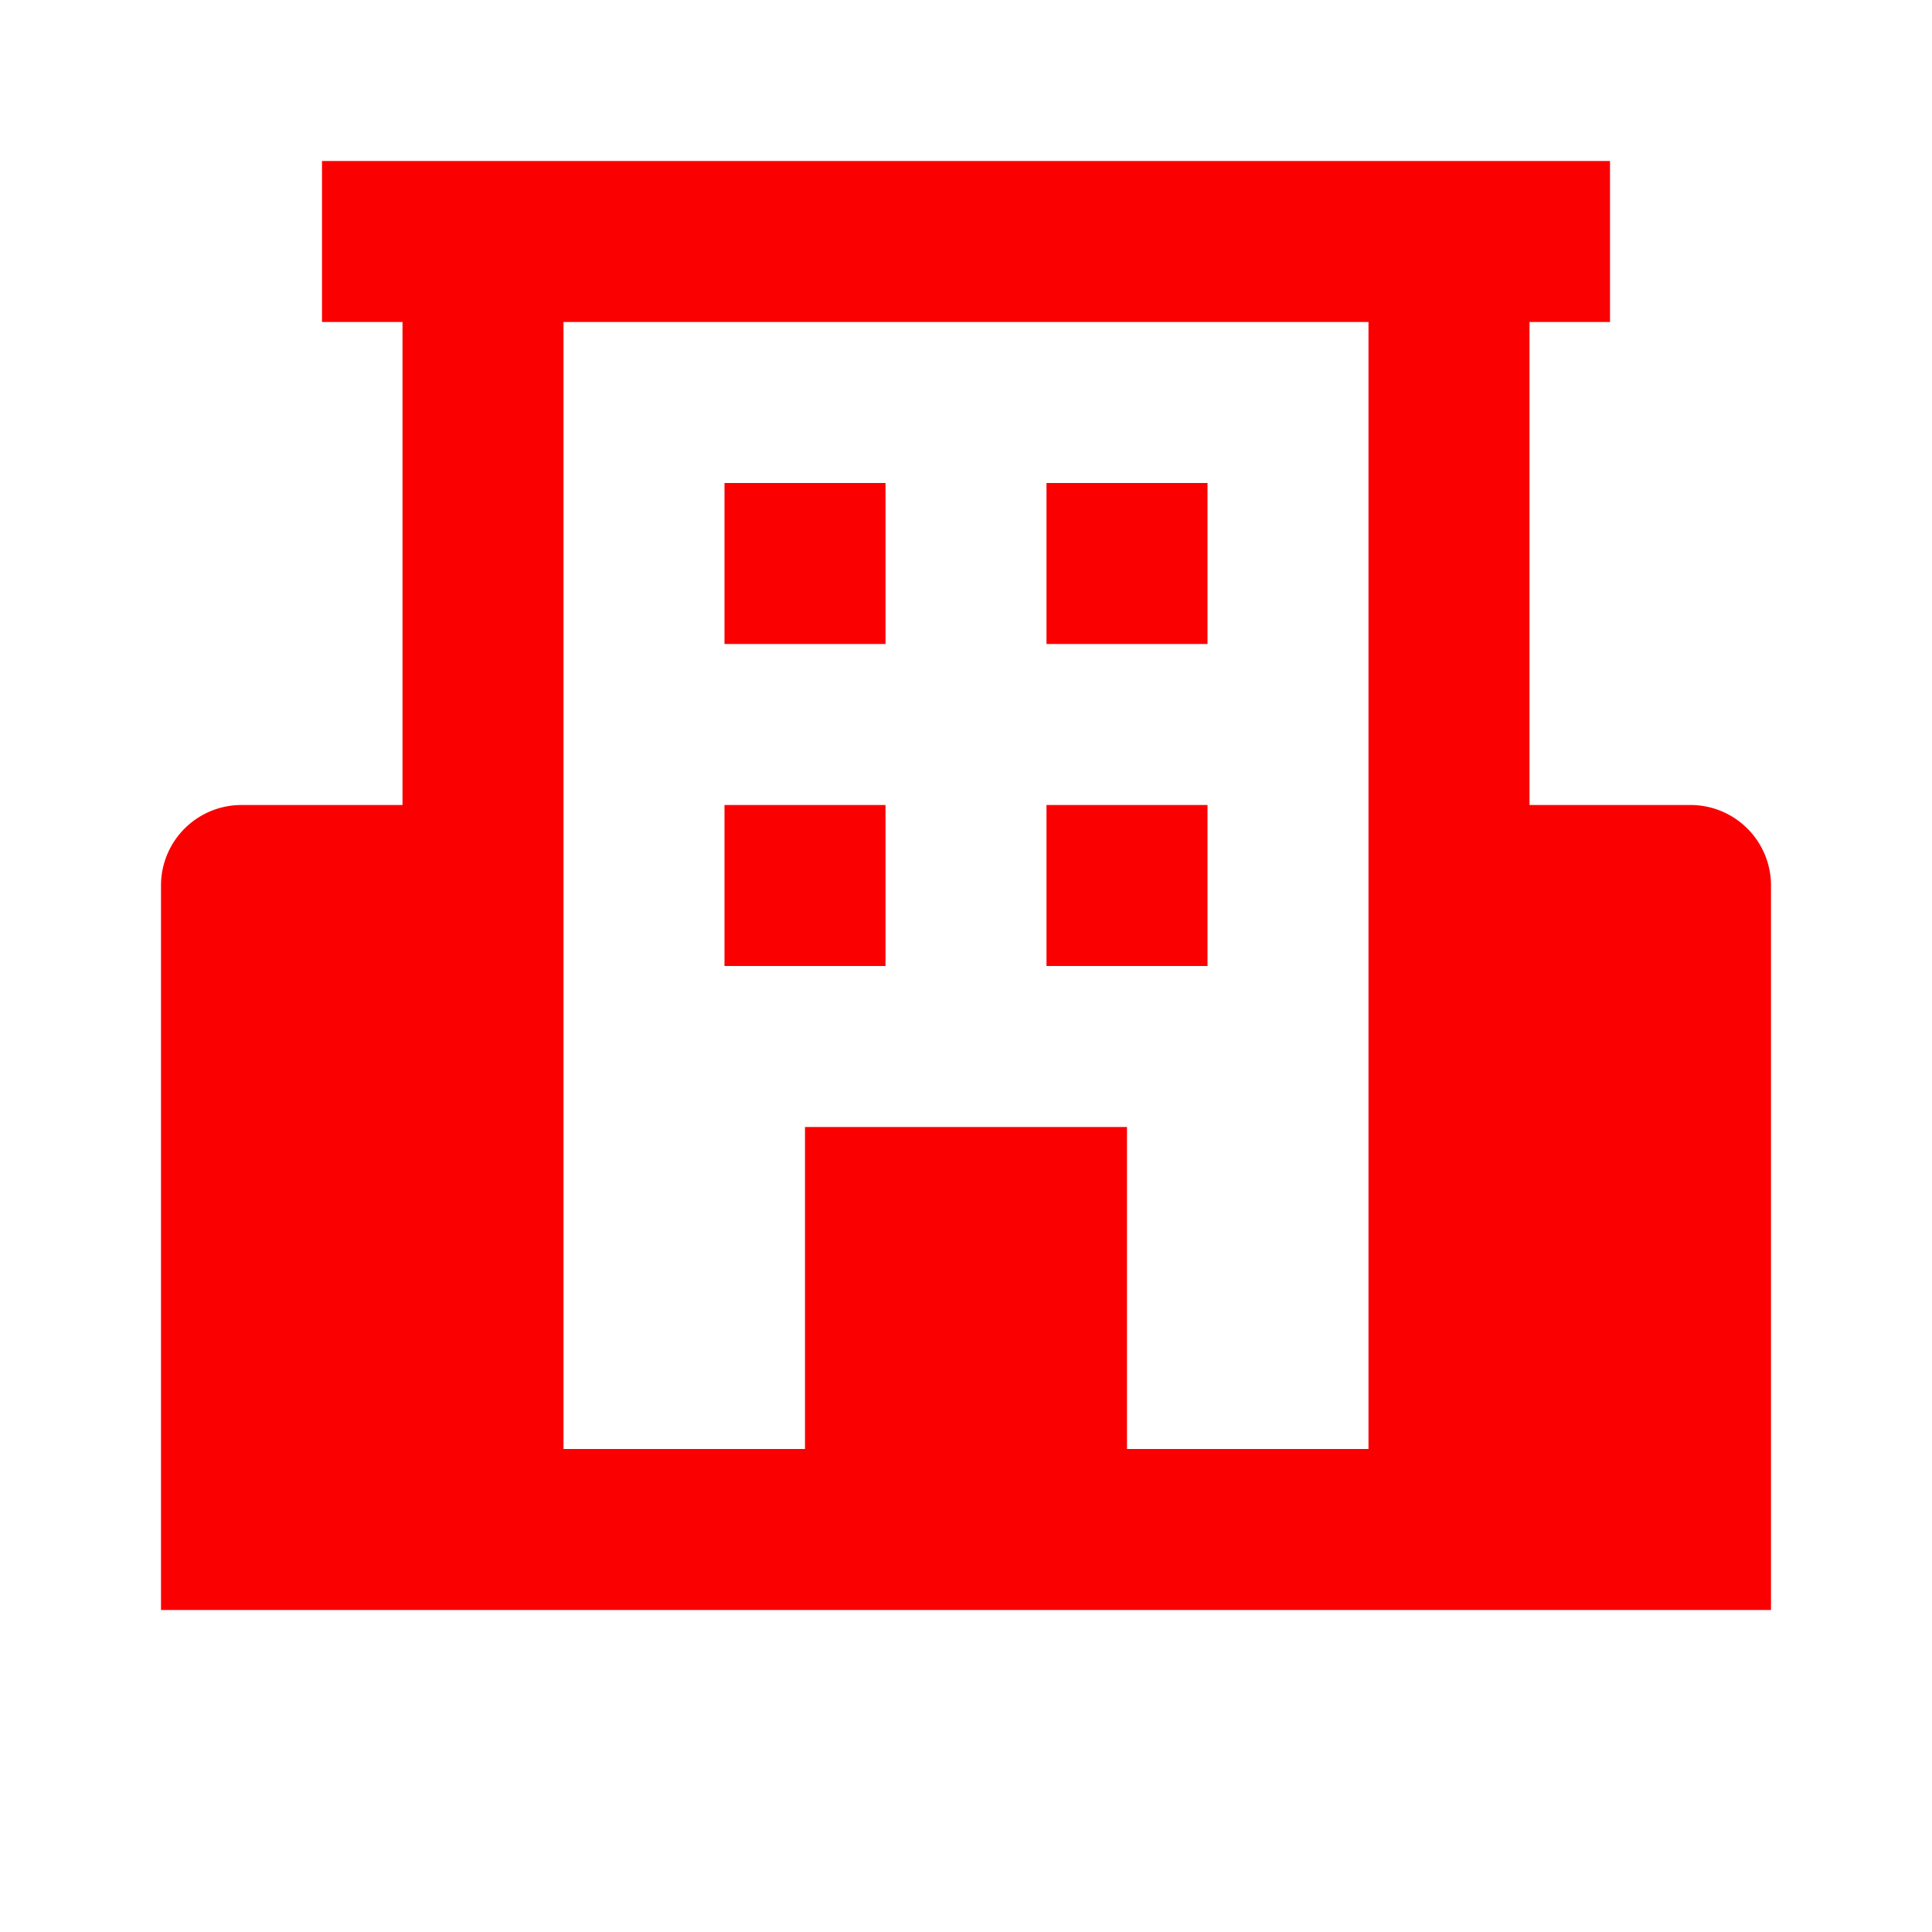
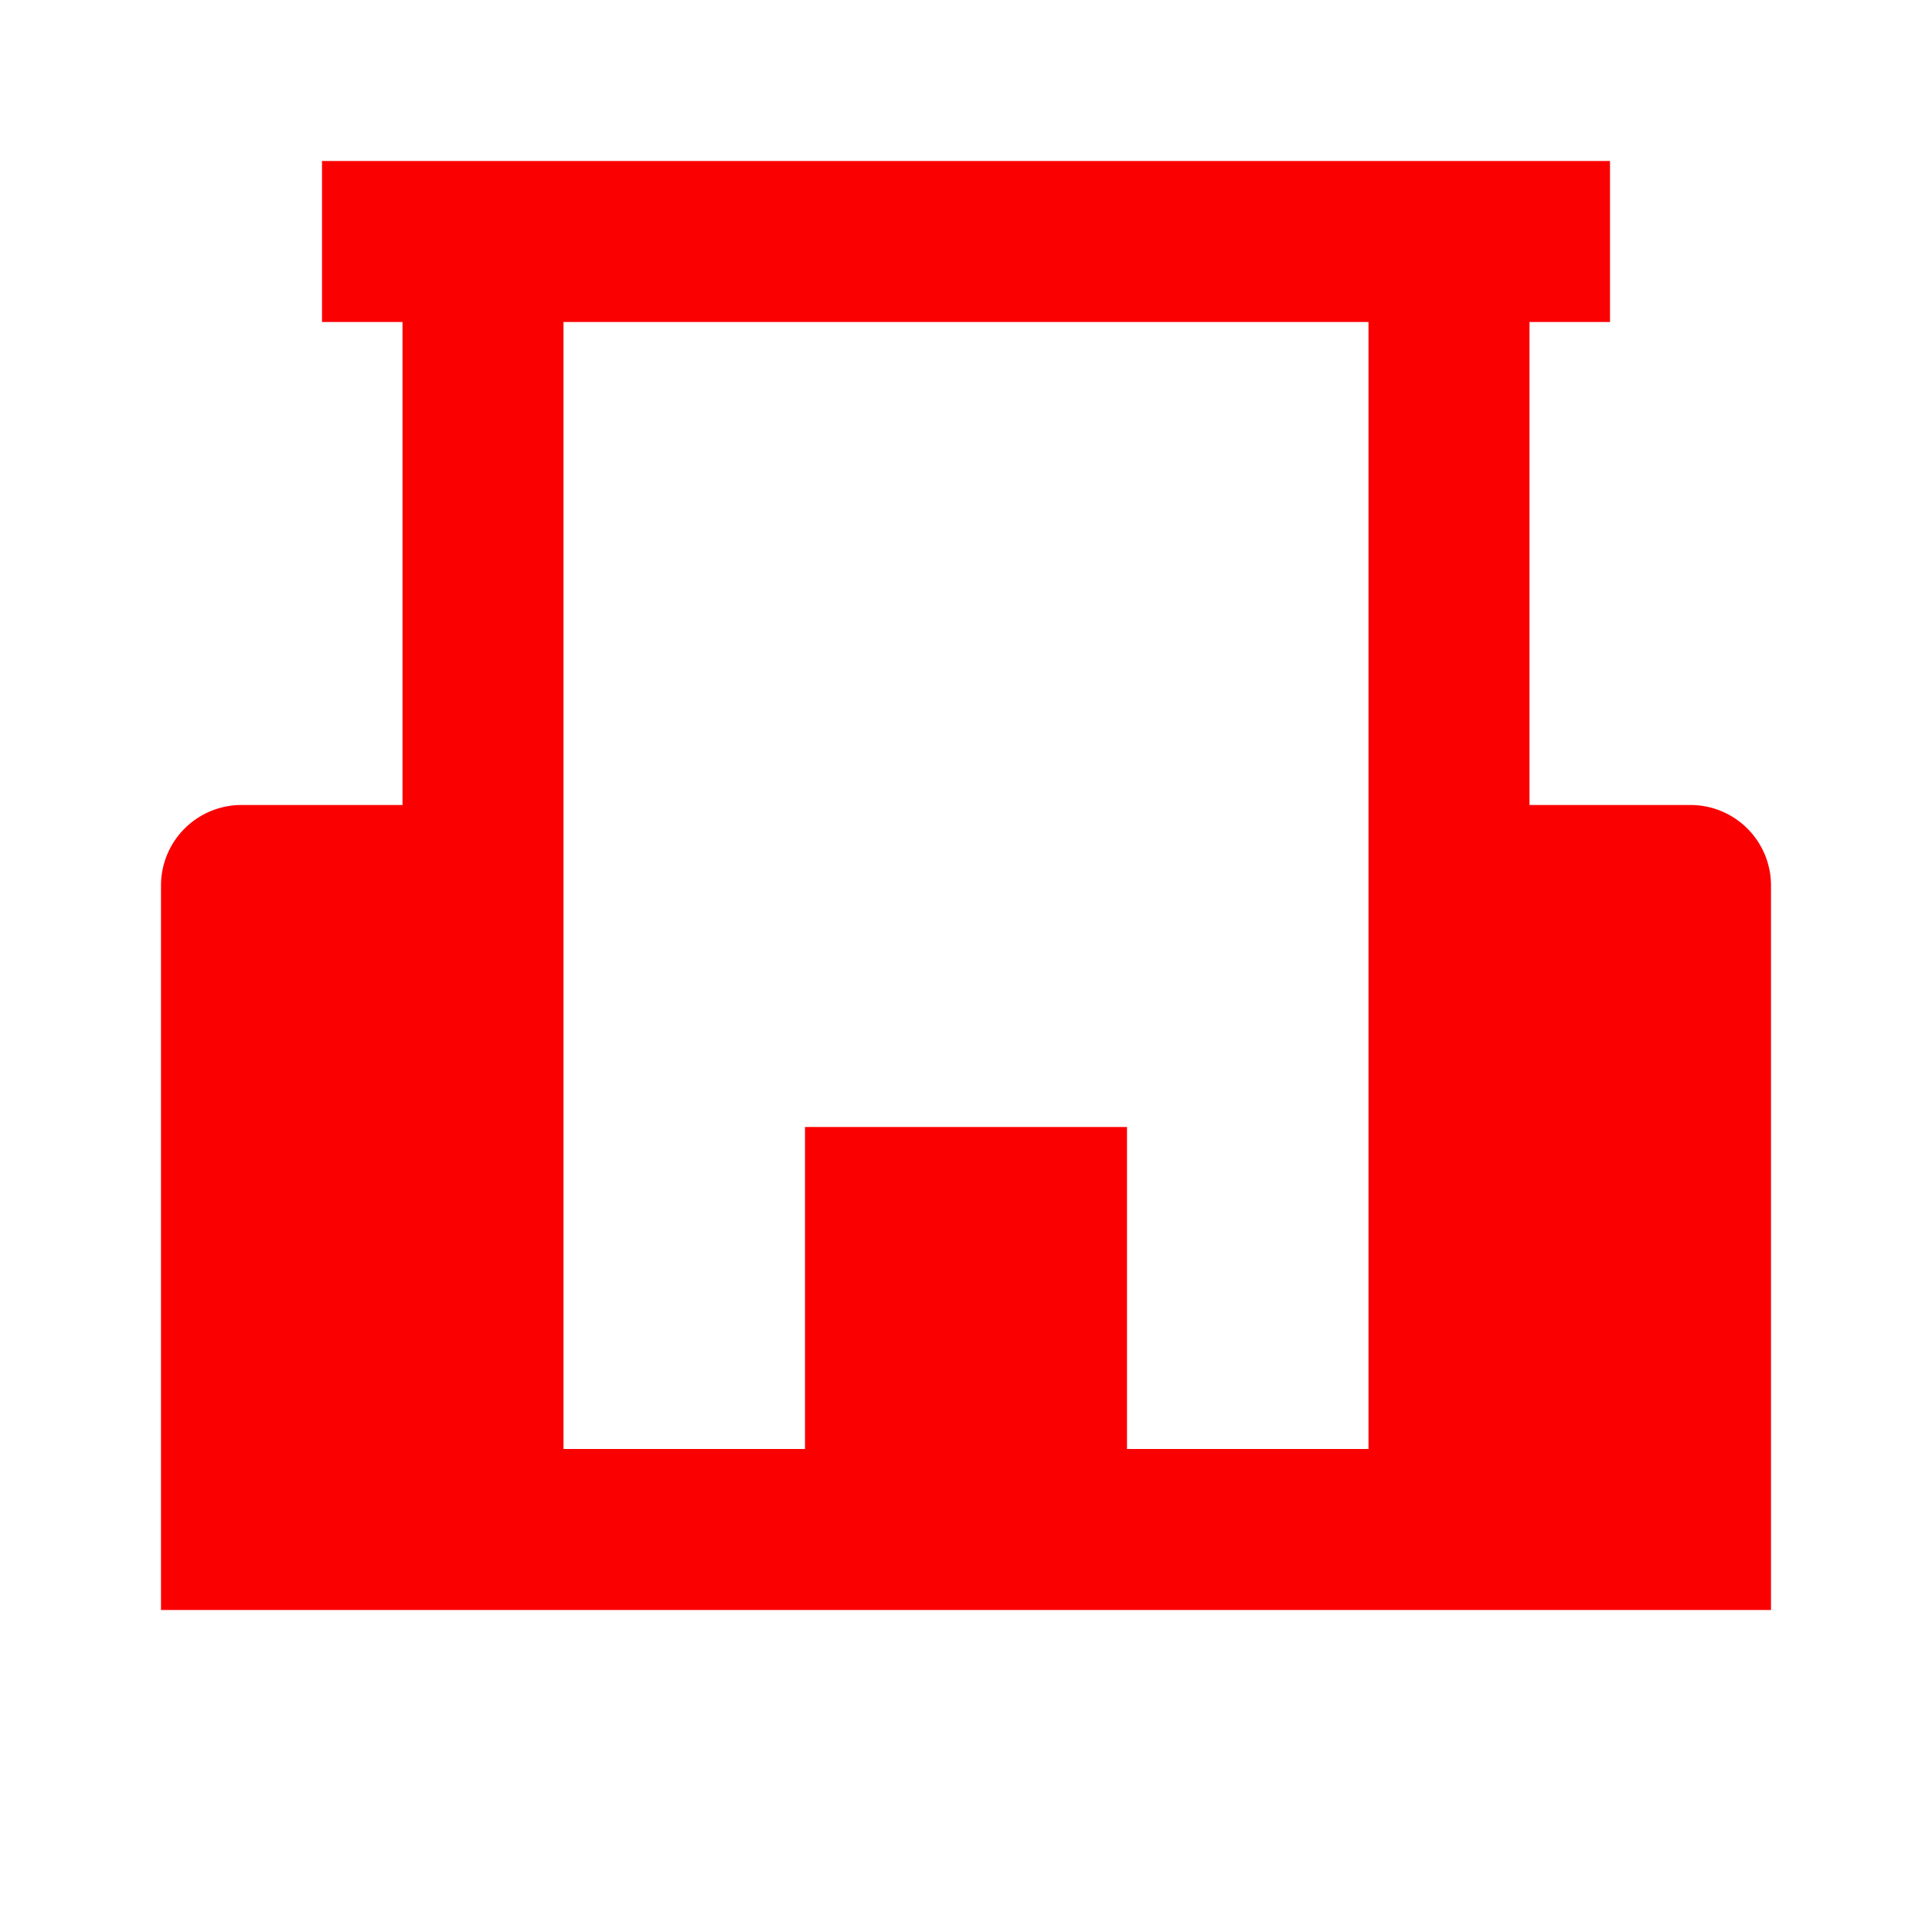
<svg xmlns="http://www.w3.org/2000/svg" width="1em" height="1em" viewBox="0 0 24 24">
  <path fill="#fa0000" d="M21 10h-2V4h1V2H4v2h1v6H3a1 1 0 0 0-1 1v9h20v-9a1 1 0 0 0-1-1m-7 8v-4h-4v4H7V4h10v14z" />
-   <path fill="#fa0000" d="M9 6h2v2H9zm4 0h2v2h-2zm-4 4h2v2H9zm4 0h2v2h-2z" />
</svg>